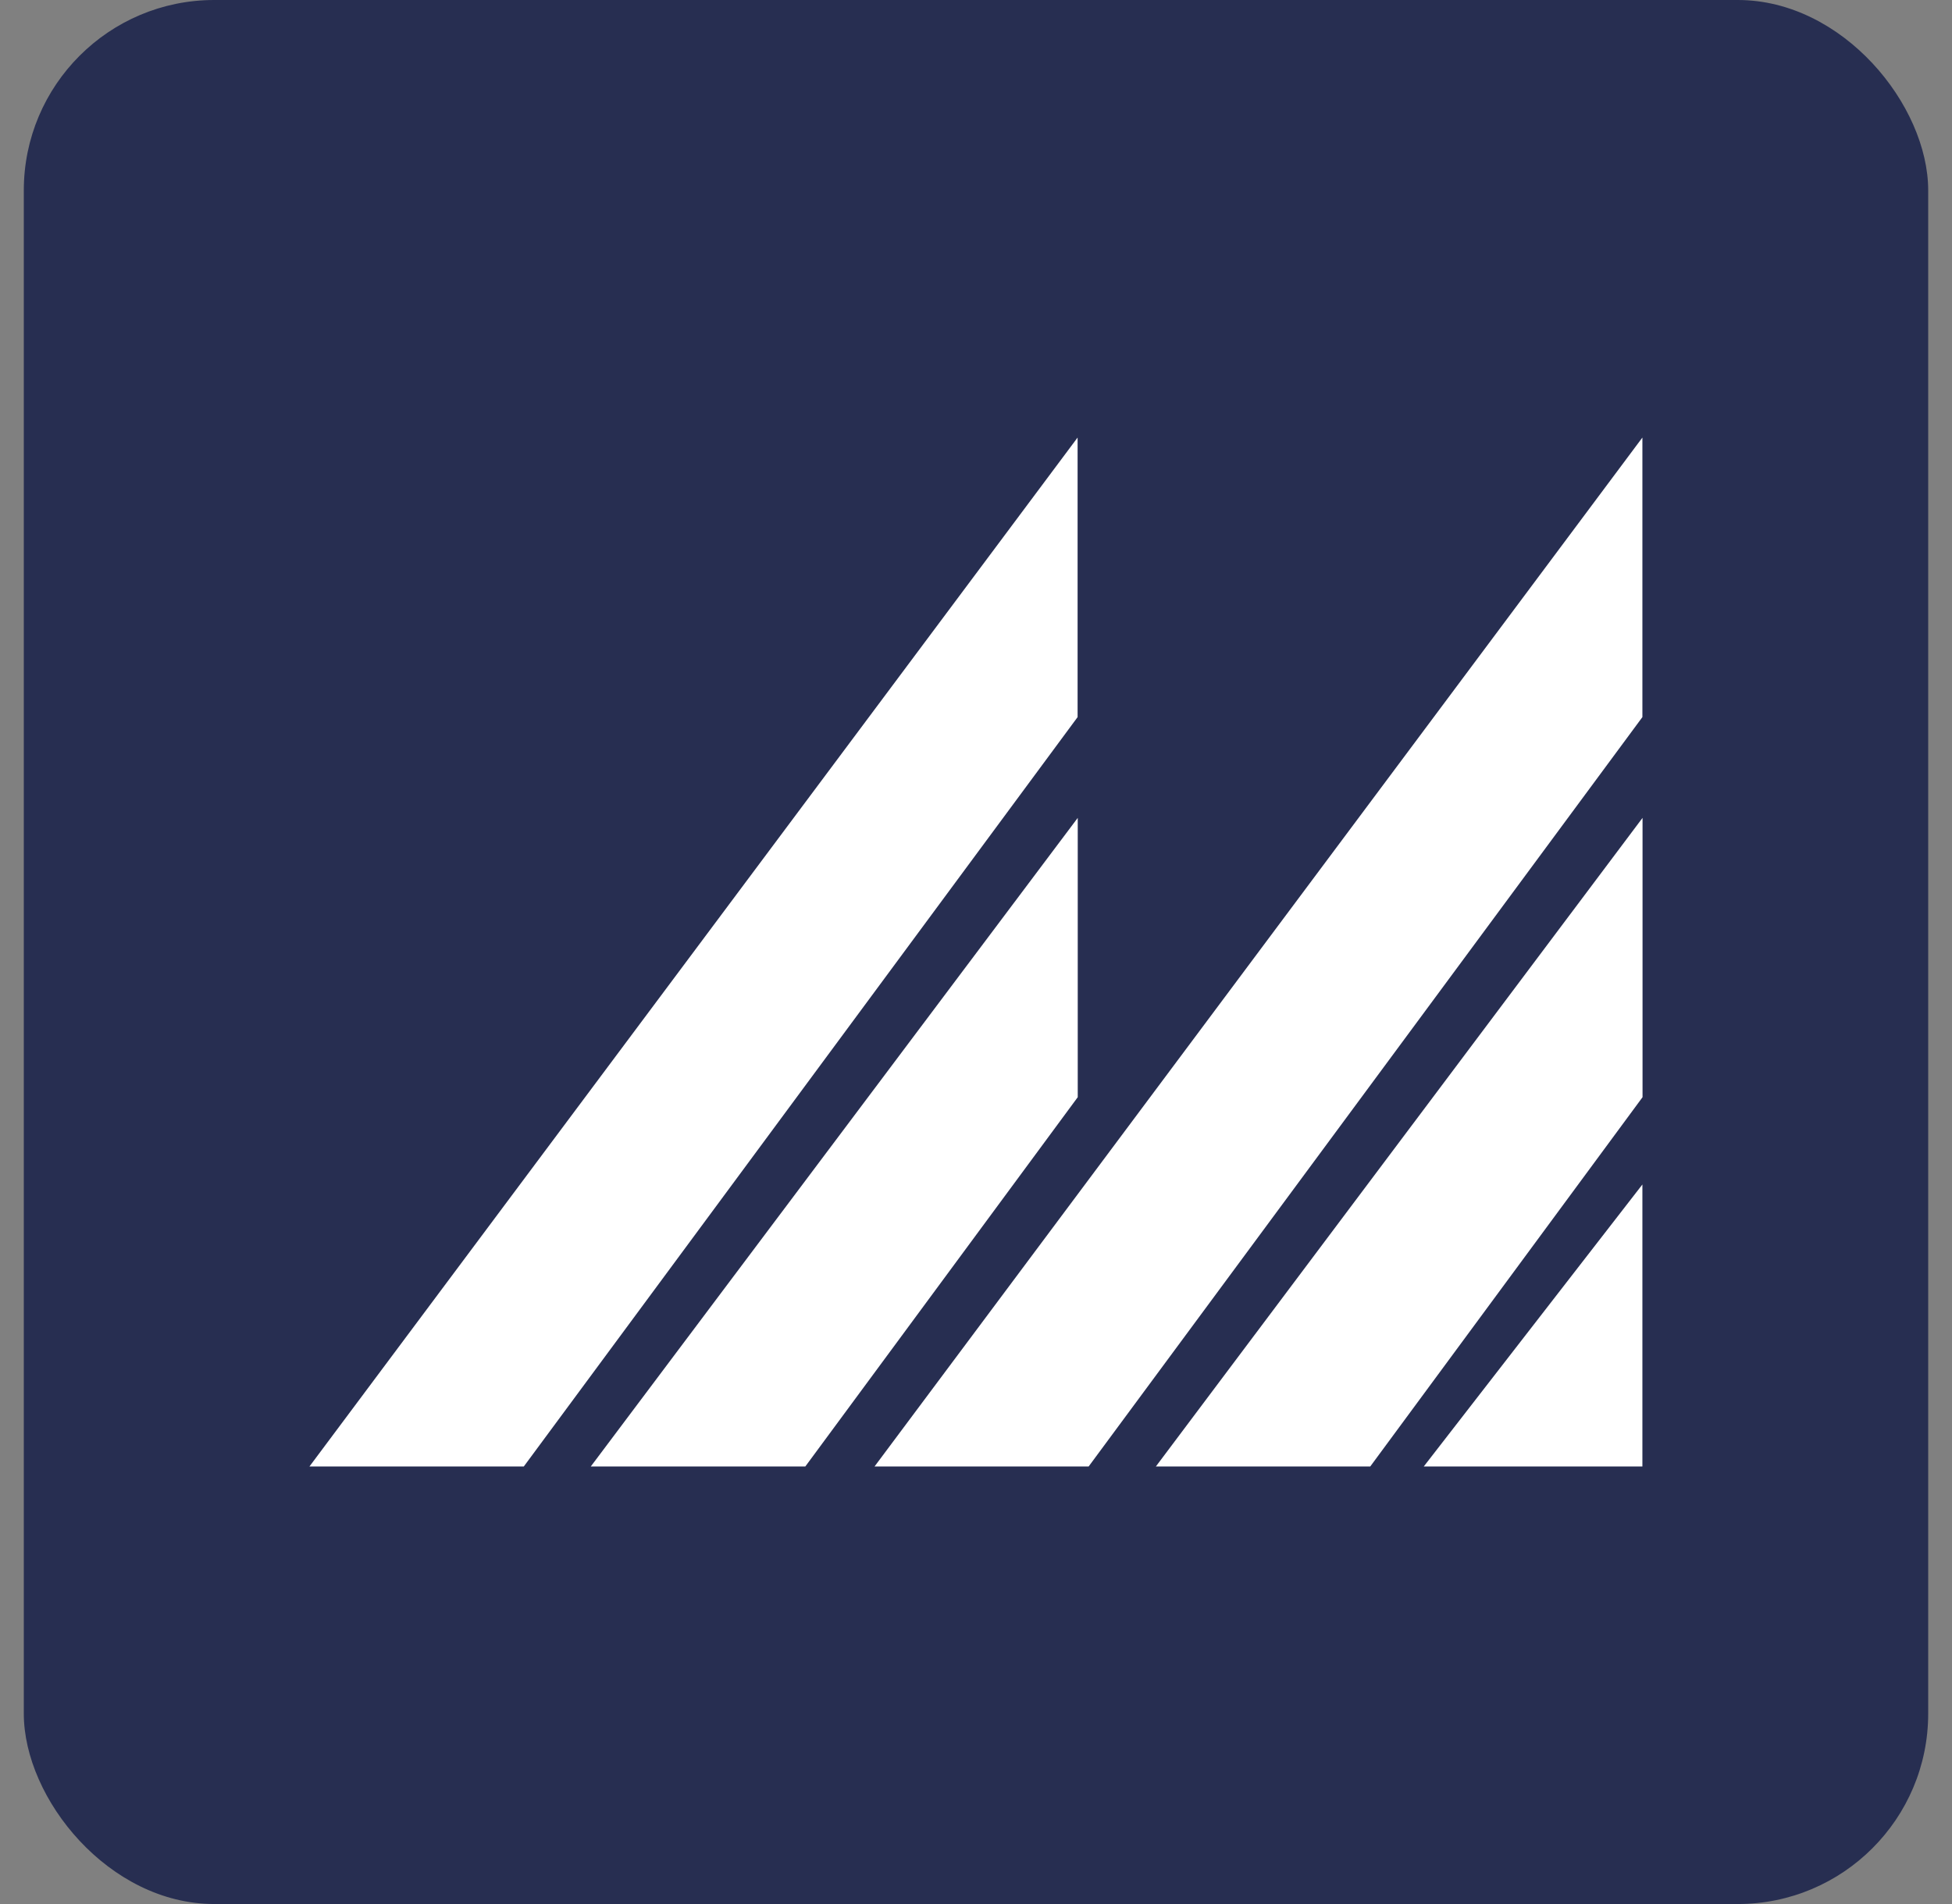
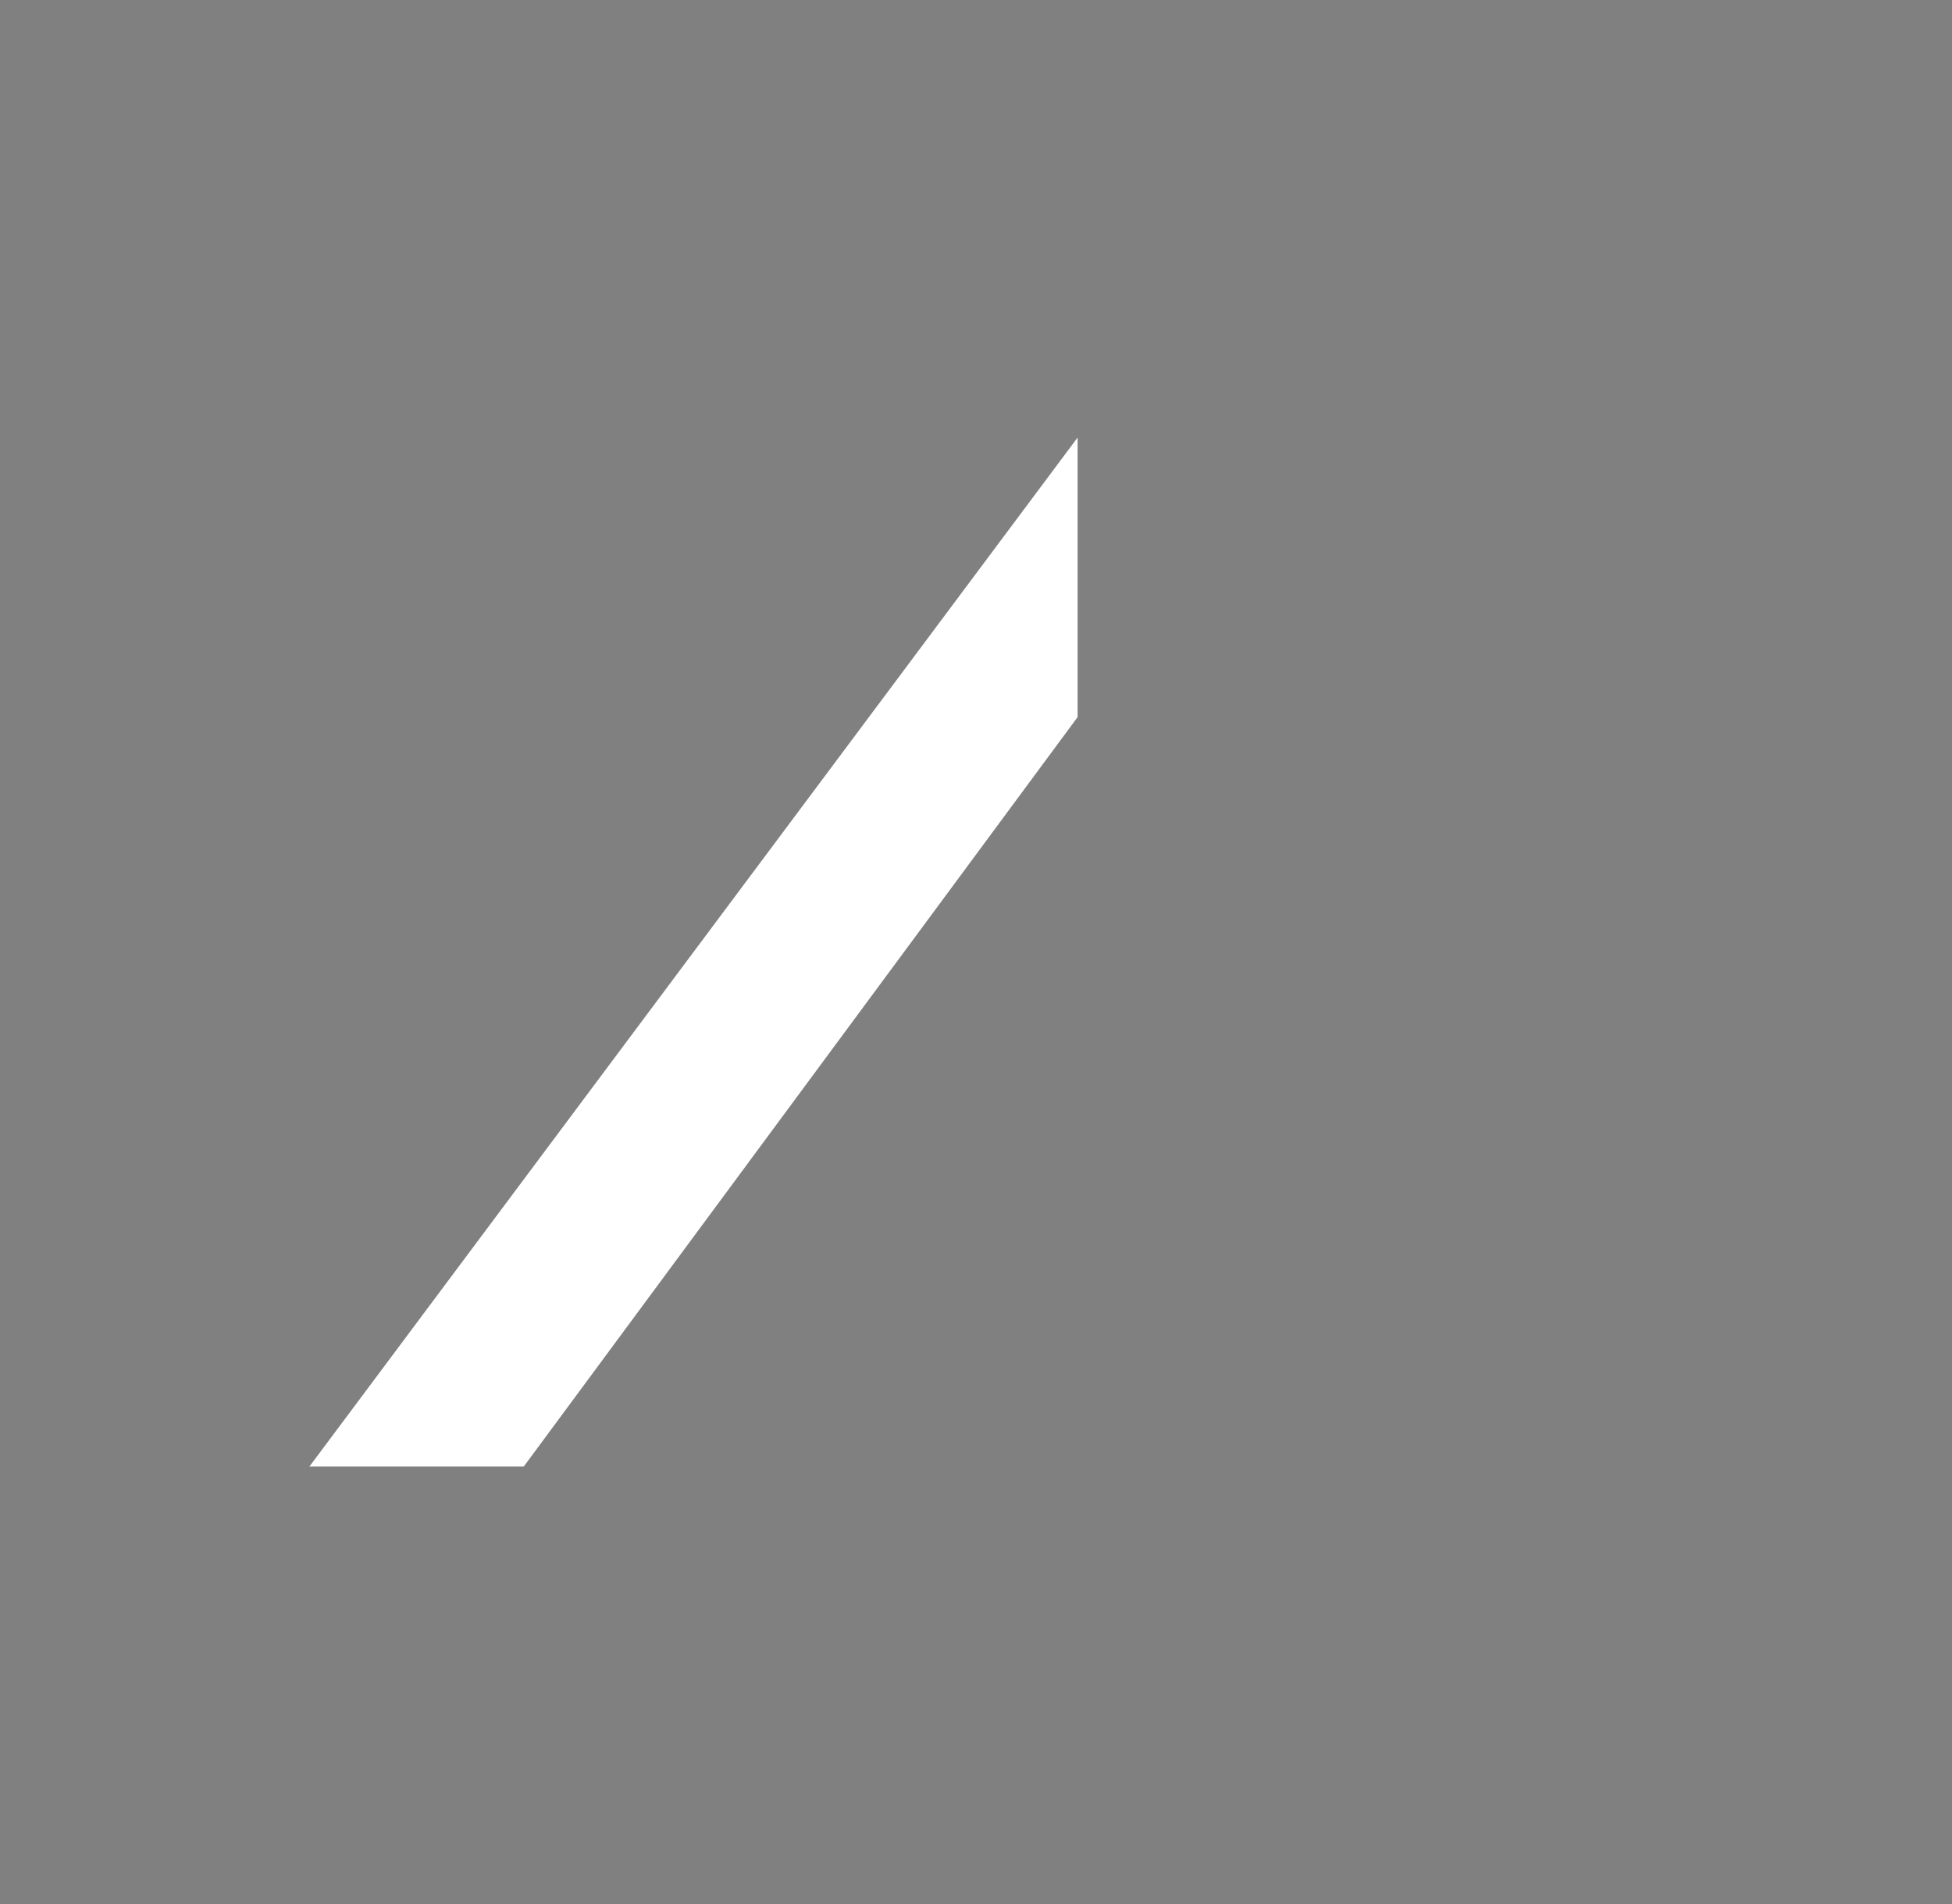
<svg xmlns="http://www.w3.org/2000/svg" width="41" height="40" viewBox="0 0 41 40" fill="none">
  <rect x="0" y="0" width="41" height="40" fill="#808080" stroke="none" />
-   <rect x="0.5" width="40" height="40" rx="4" fill="#272E51" />
-   <path d="M28.781 30.808H24.278L34.5 17.182V23.05L28.781 30.808Z" fill="white" />
-   <path d="M34.497 30.808H29.905L34.497 24.884V30.808Z" fill="white" />
-   <path d="M18.369 30.808H22.866L34.497 15.065V9.192L18.369 30.808Z" fill="white" />
-   <path d="M16.915 30.808H12.409L22.637 17.182V23.05L16.915 30.808Z" fill="white" />
  <path d="M6.5 30.808H11.002L22.634 15.065V9.192L6.5 30.808Z" fill="white" />
</svg>